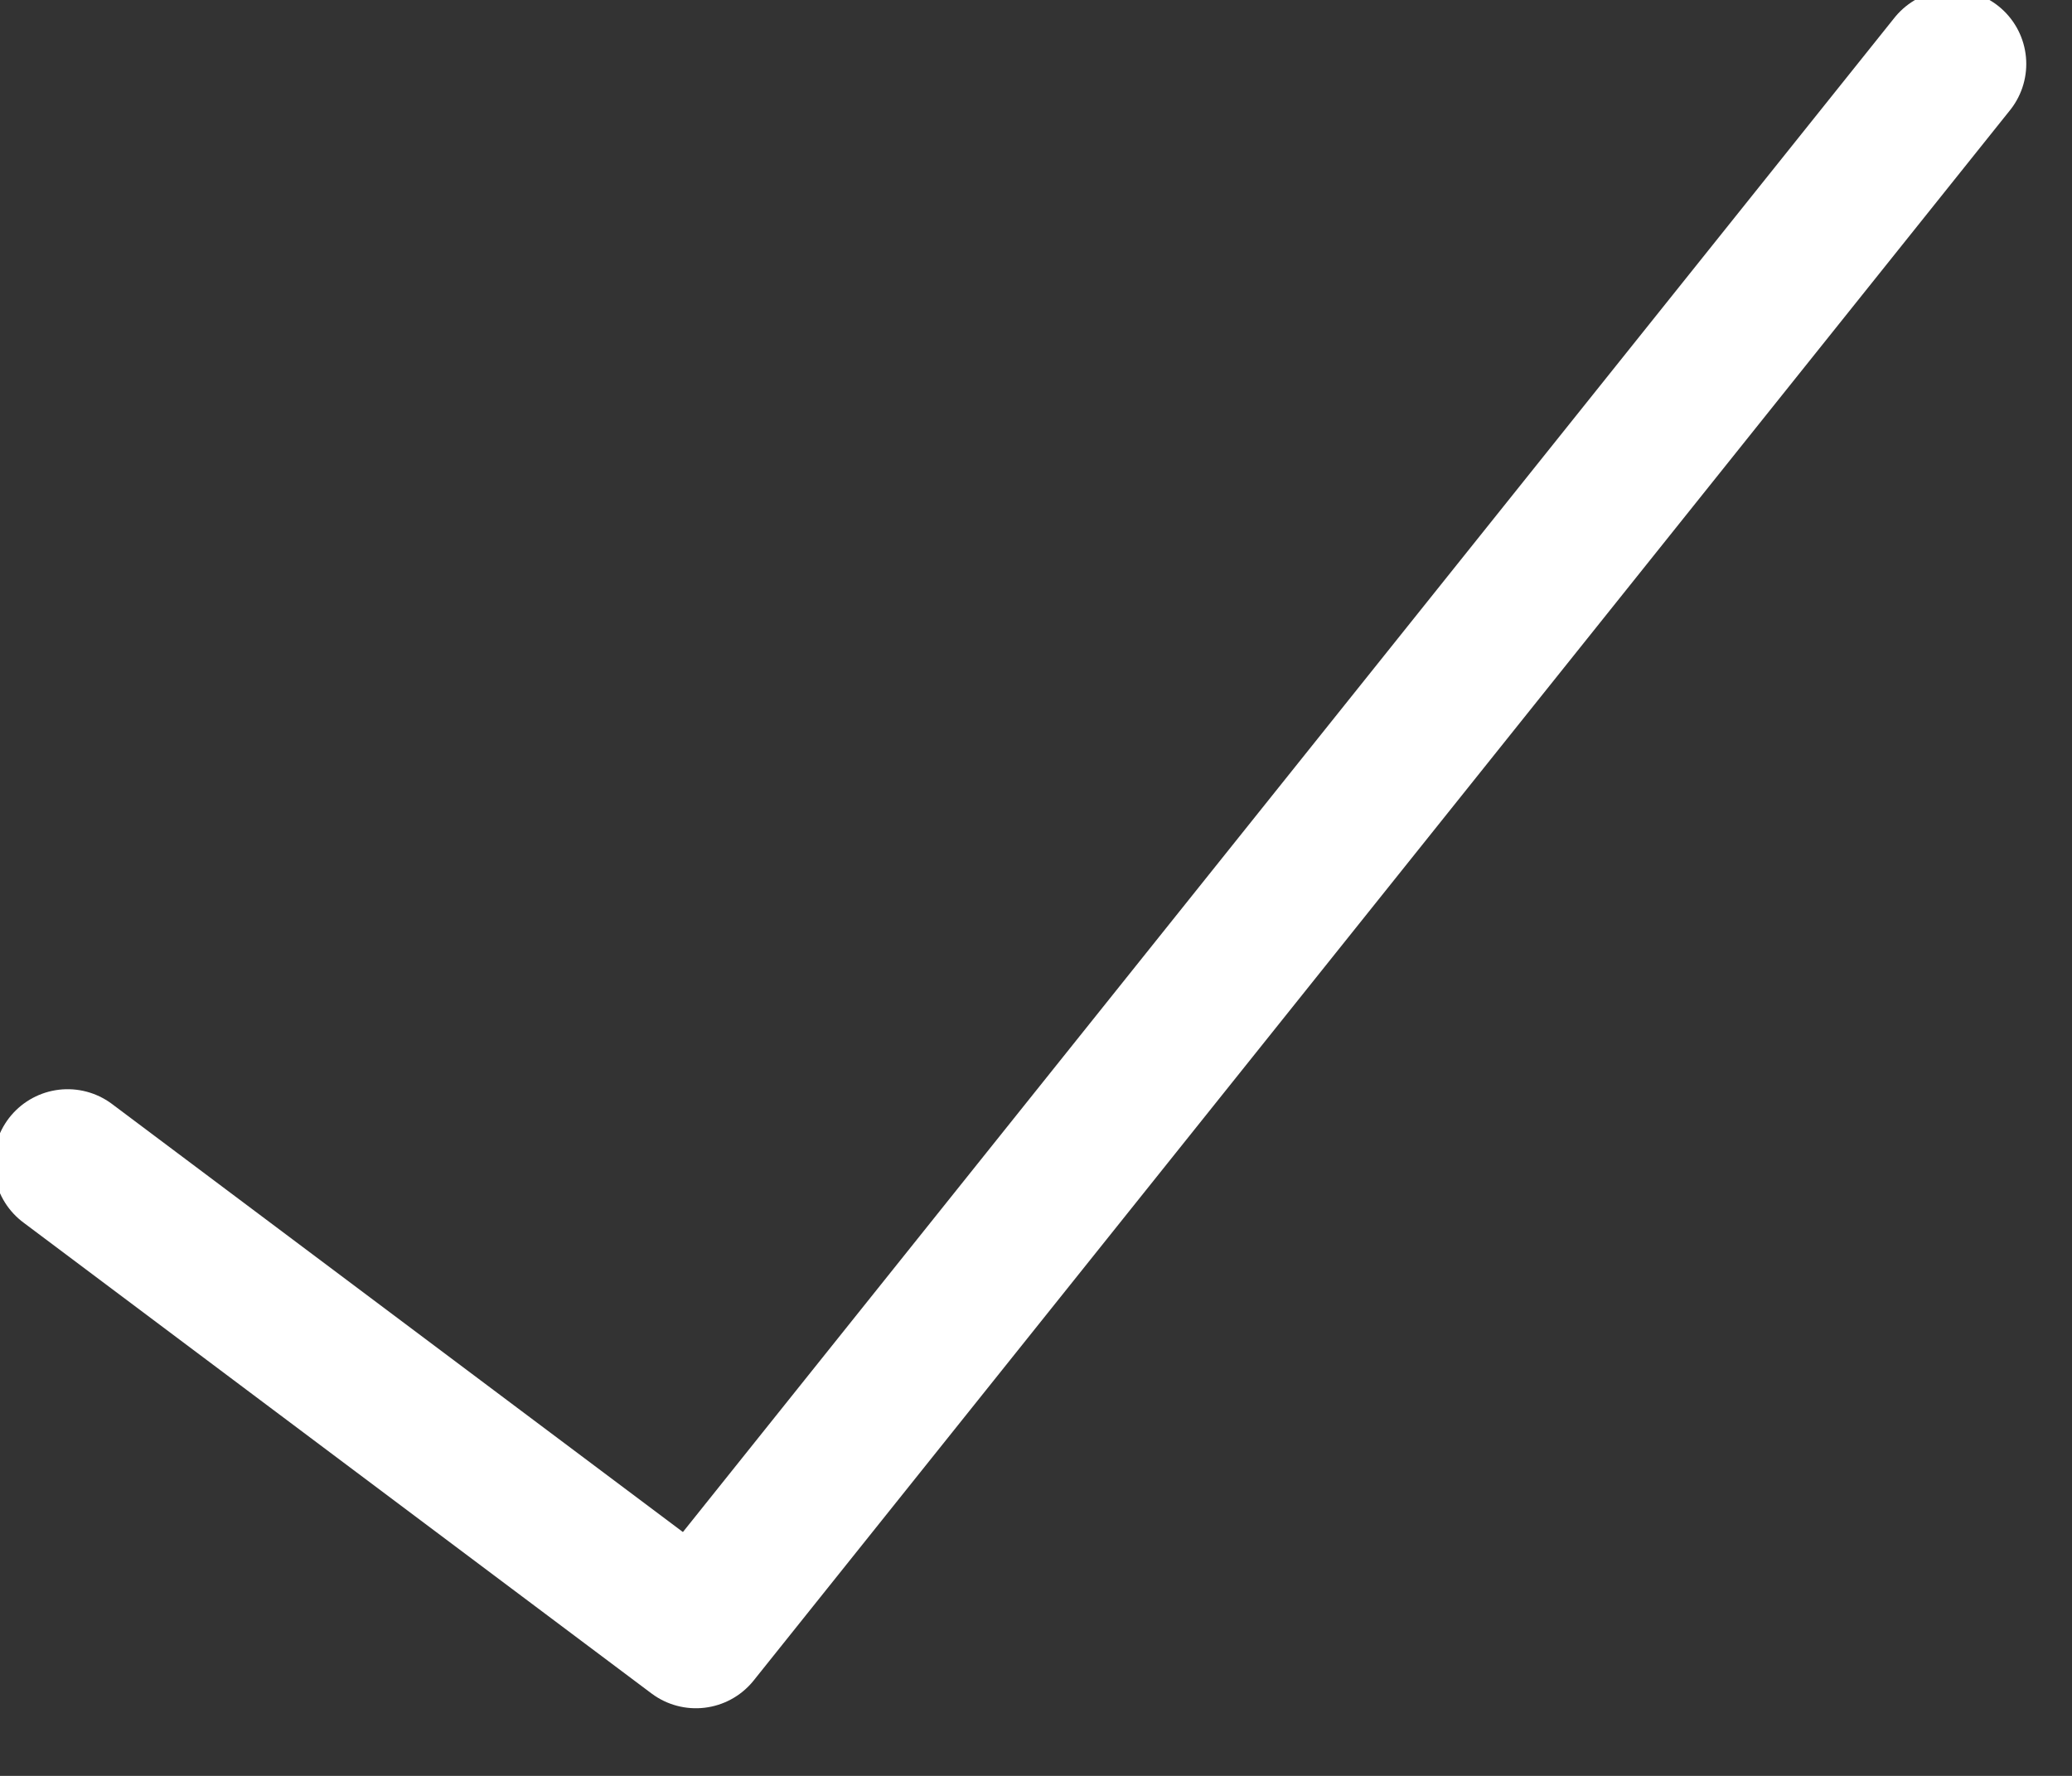
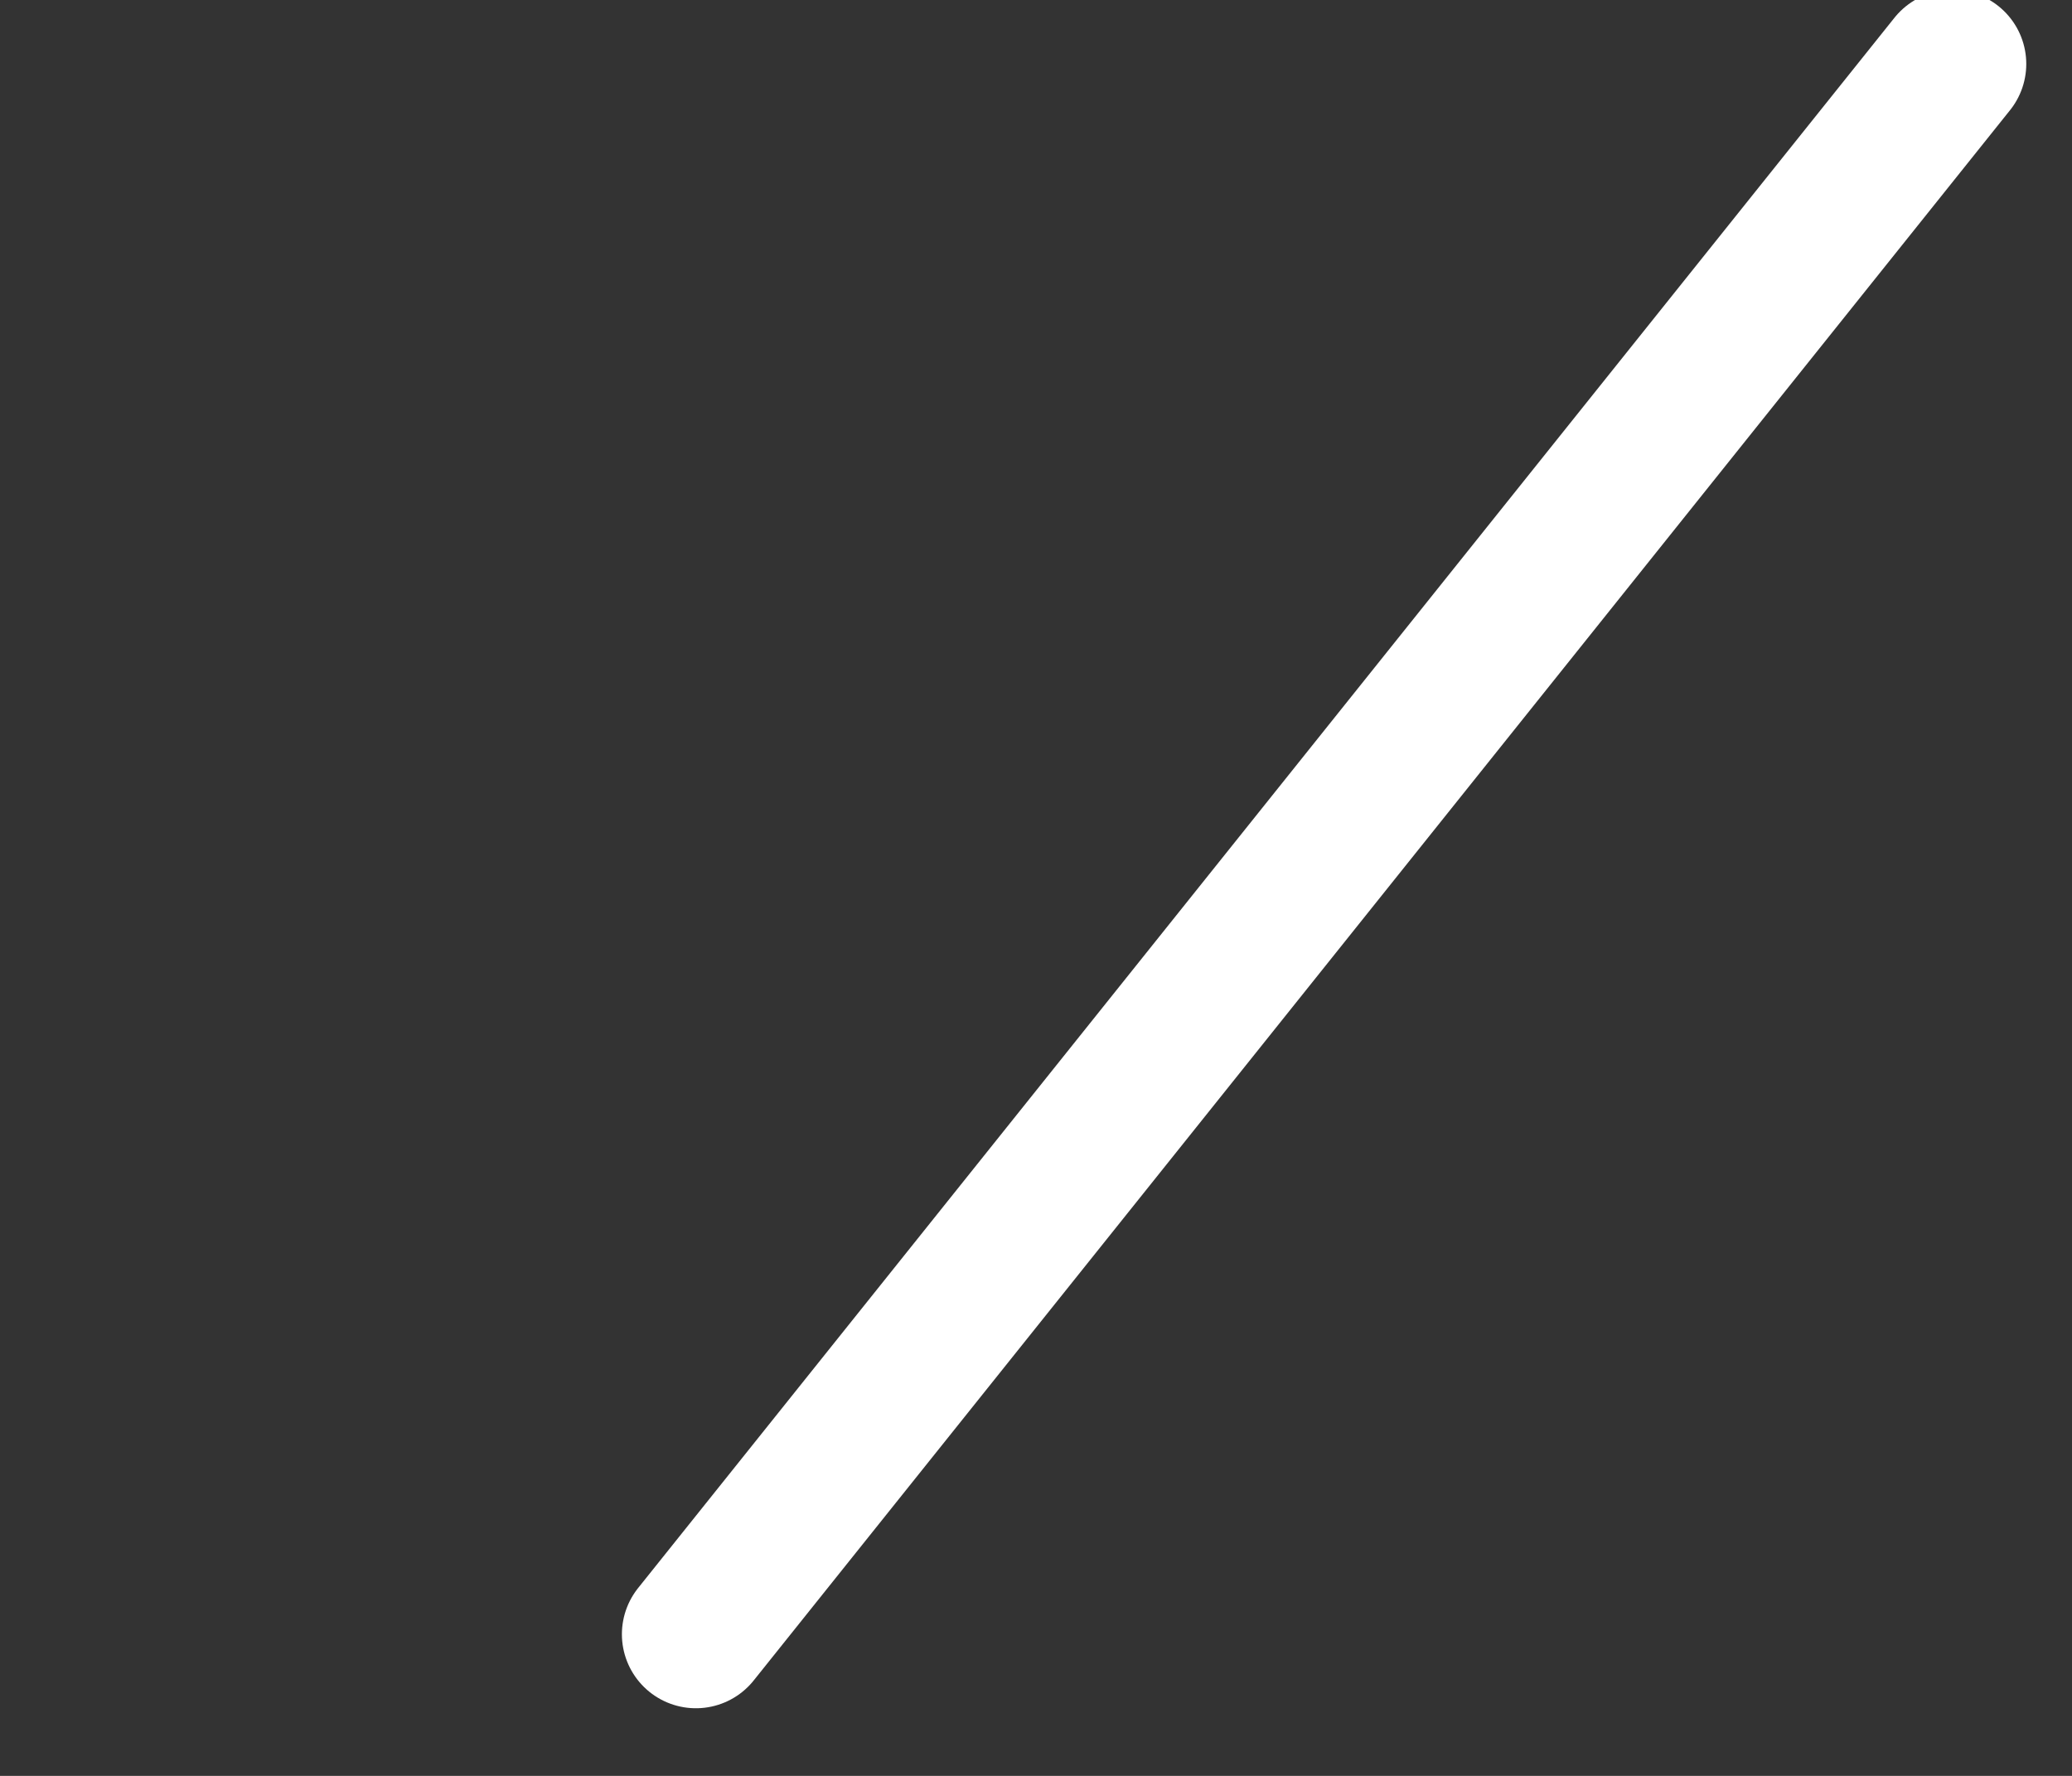
<svg xmlns="http://www.w3.org/2000/svg" width="14" height="12" viewBox="0 0 14 12" fill="none">
  <rect x="0" y="0" width="14" height="12" fill="#333333" stroke="none" />
-   <path d="M13.191 0.432L4.702 11.043L0.457 7.86" stroke="white" stroke-linecap="round" stroke-linejoin="round" />
+   <path d="M13.191 0.432L4.702 11.043" stroke="white" stroke-linecap="round" stroke-linejoin="round" />
</svg>